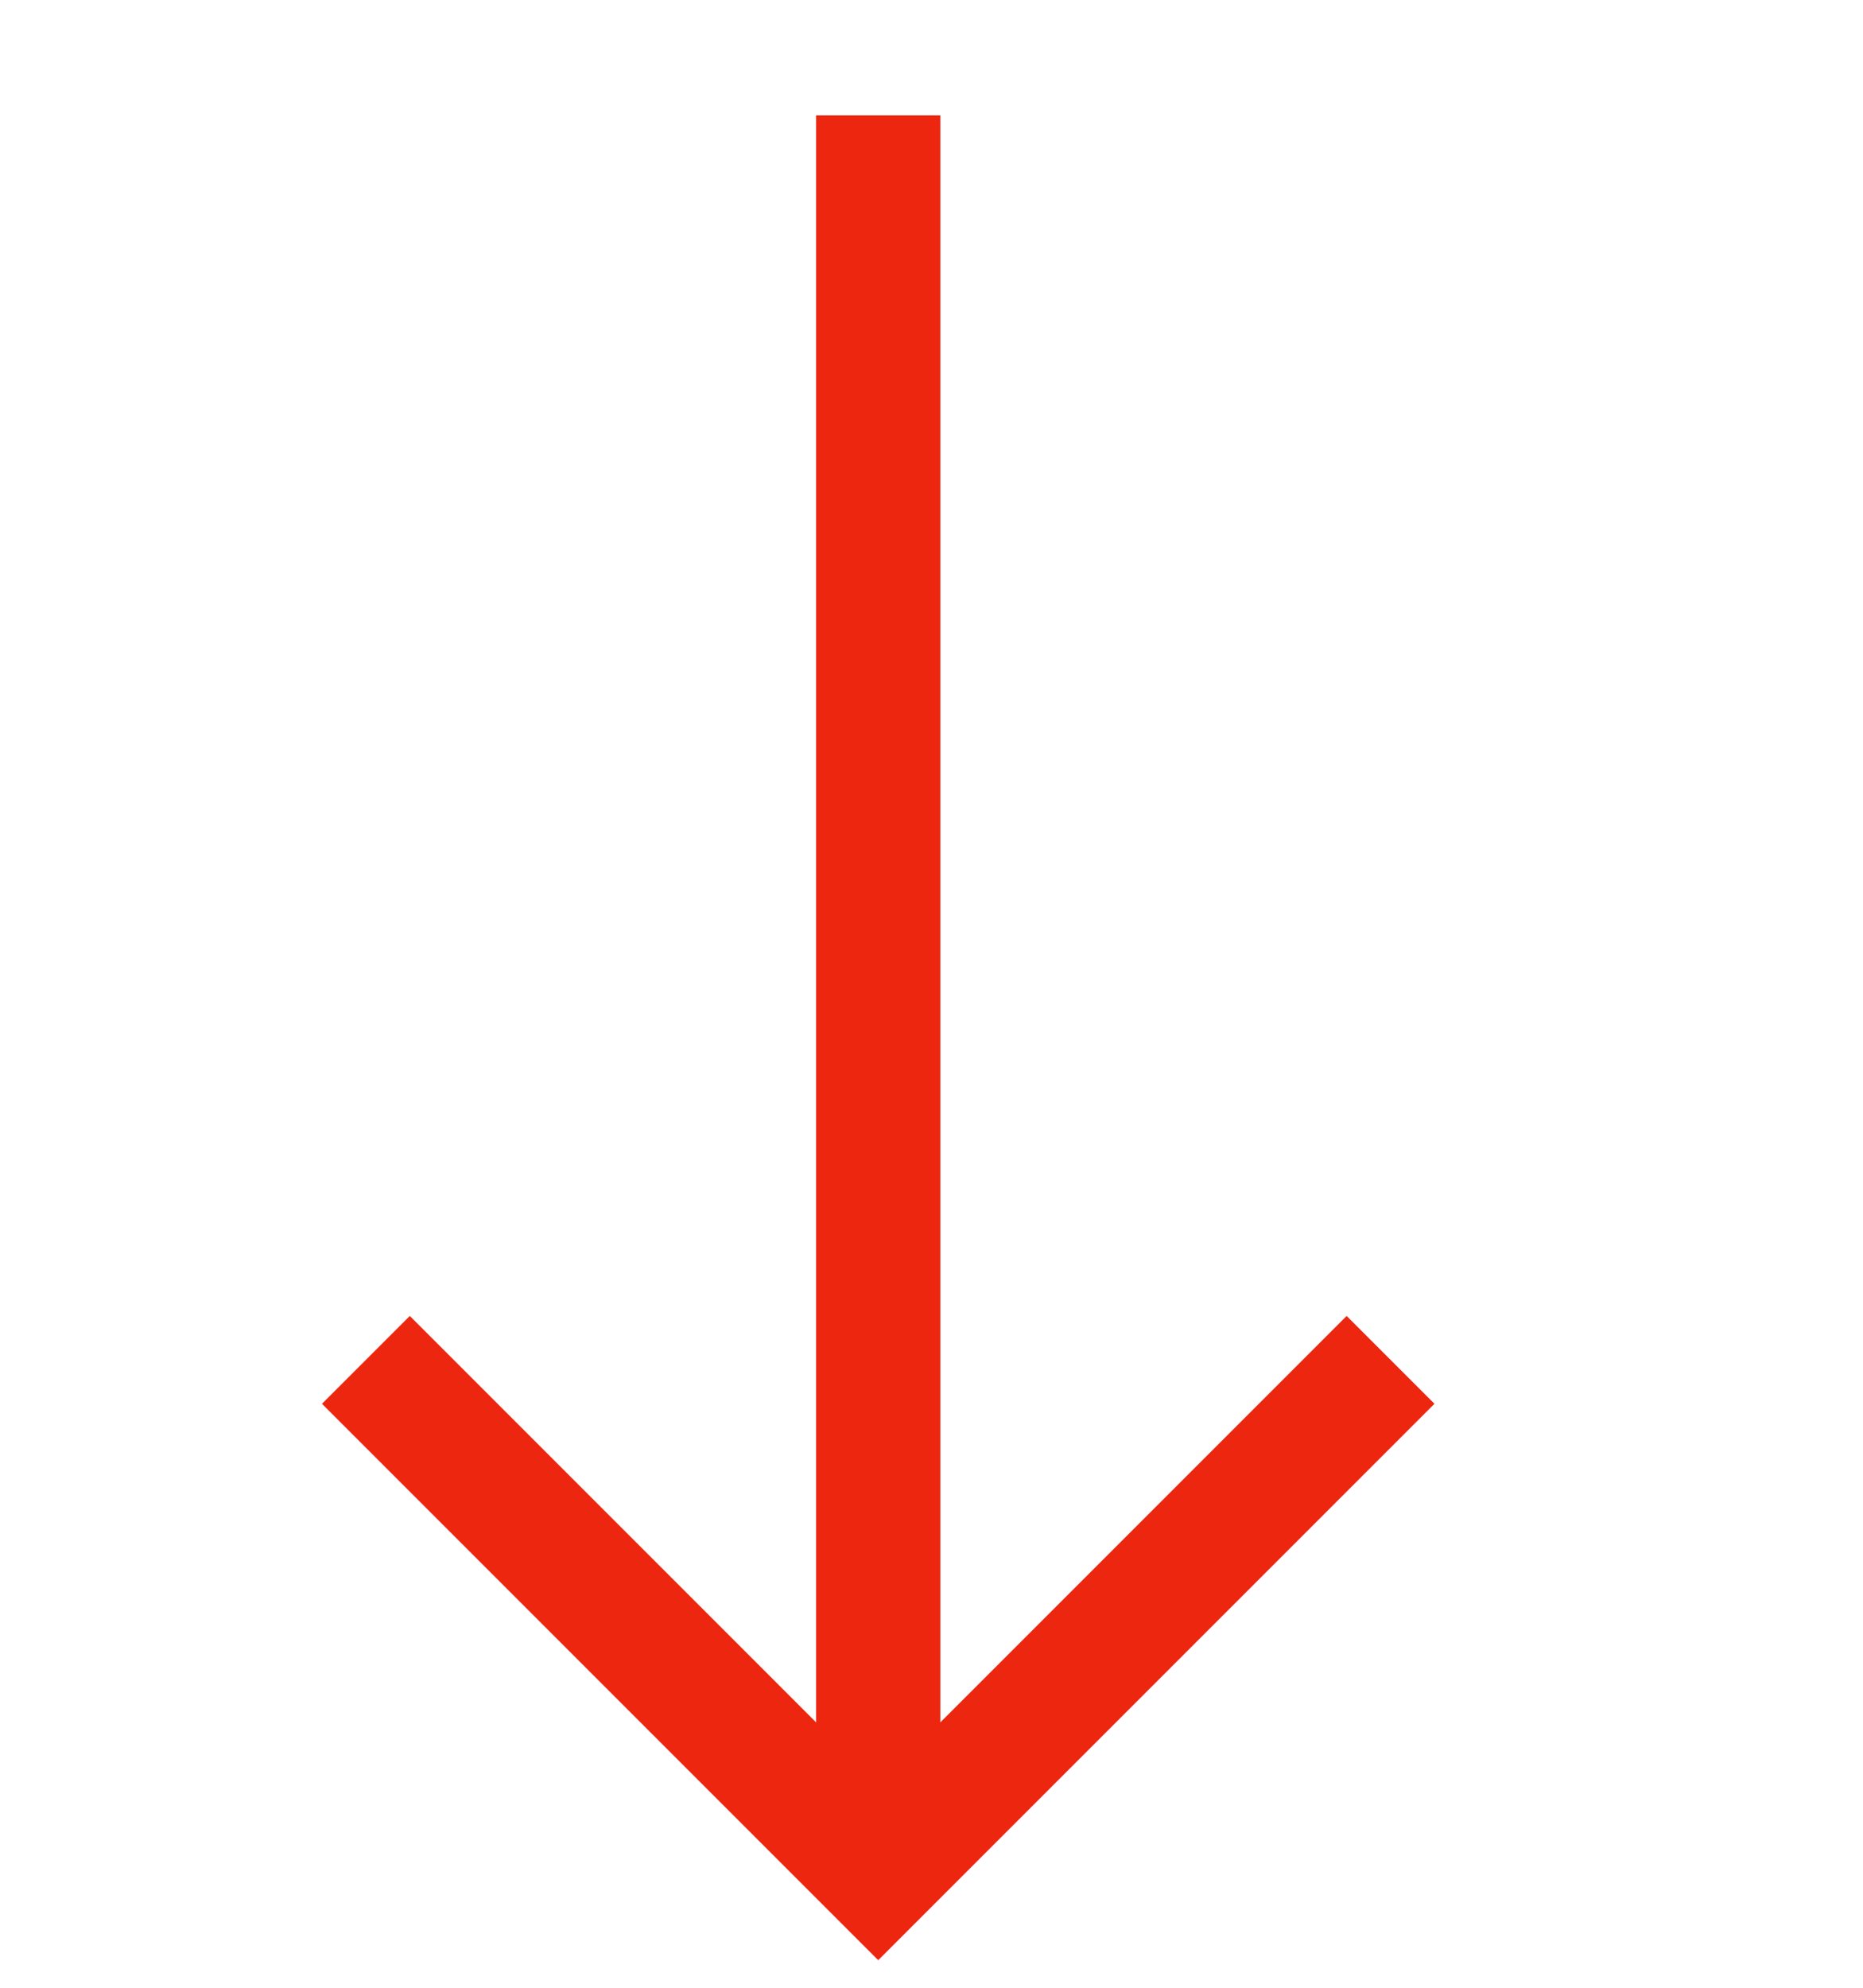
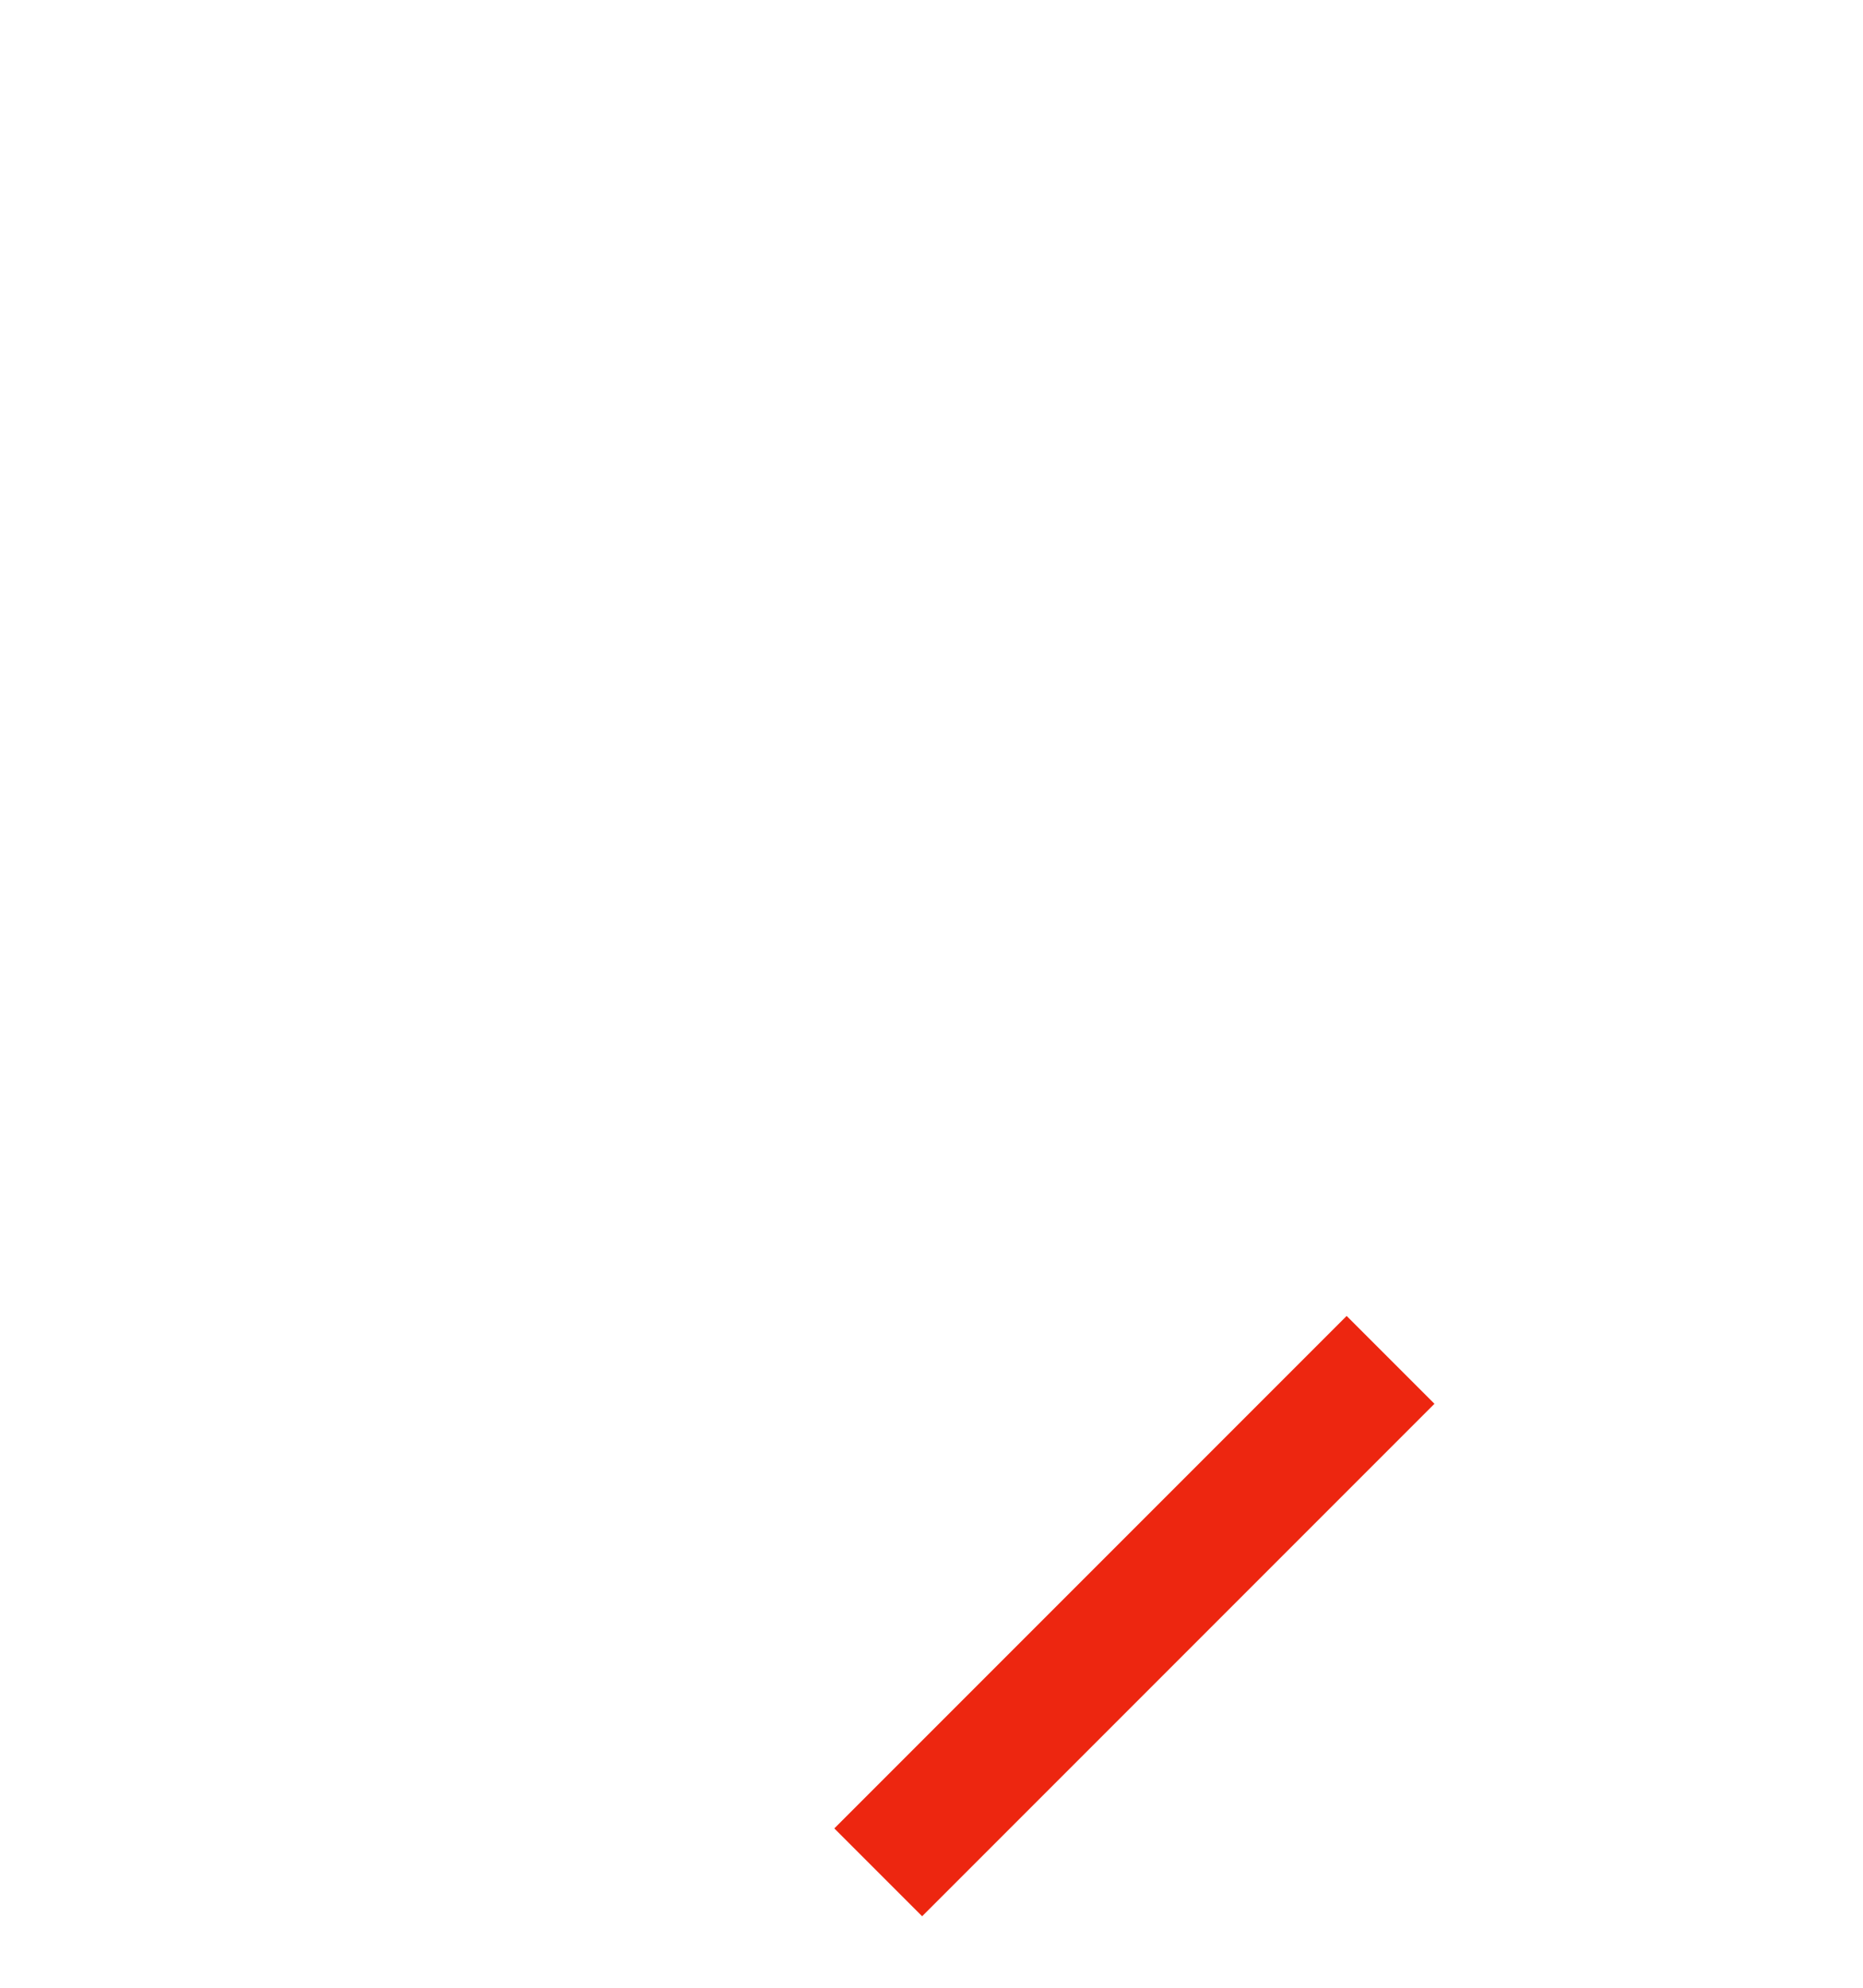
<svg xmlns="http://www.w3.org/2000/svg" width="15" height="16" viewBox="0 0 15 16" fill="none">
-   <path d="M7.071 0.929V15.071" stroke="#ED2610" />
-   <path d="M11.196 10.946L7.071 15.071L2.946 10.946" stroke="#ED2610" />
+   <path d="M11.196 10.946L7.071 15.071" stroke="#ED2610" />
</svg>